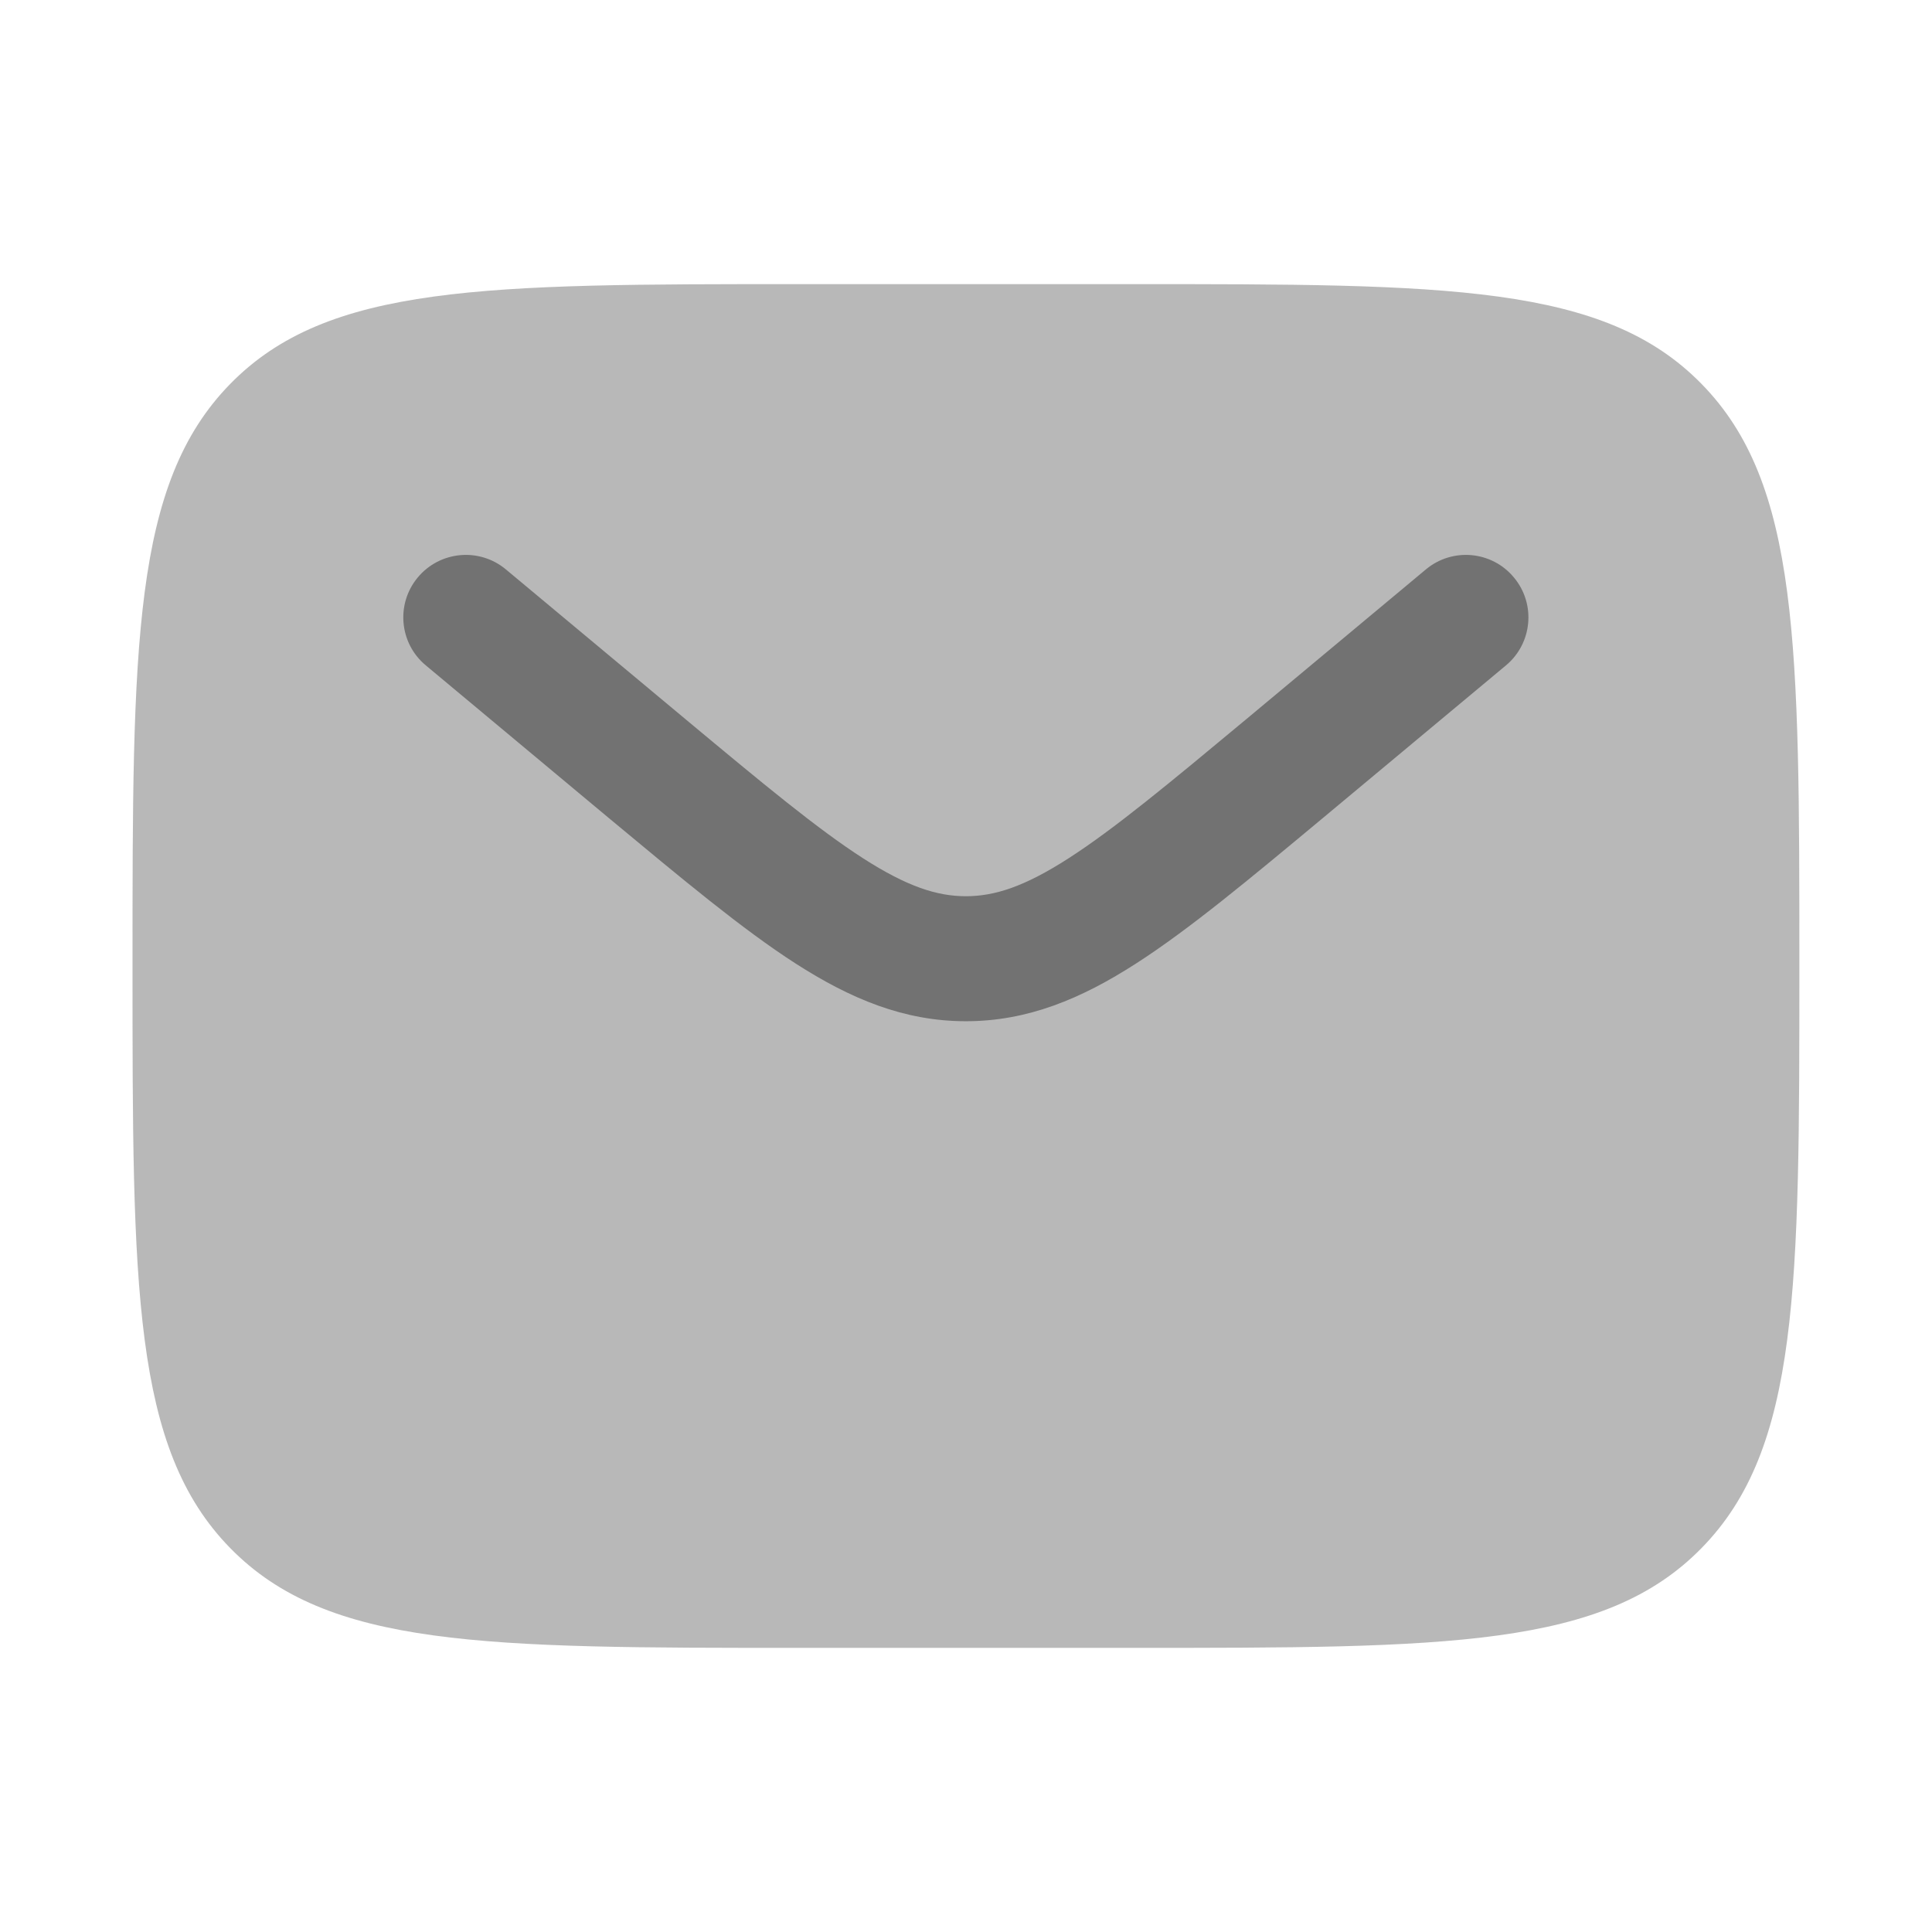
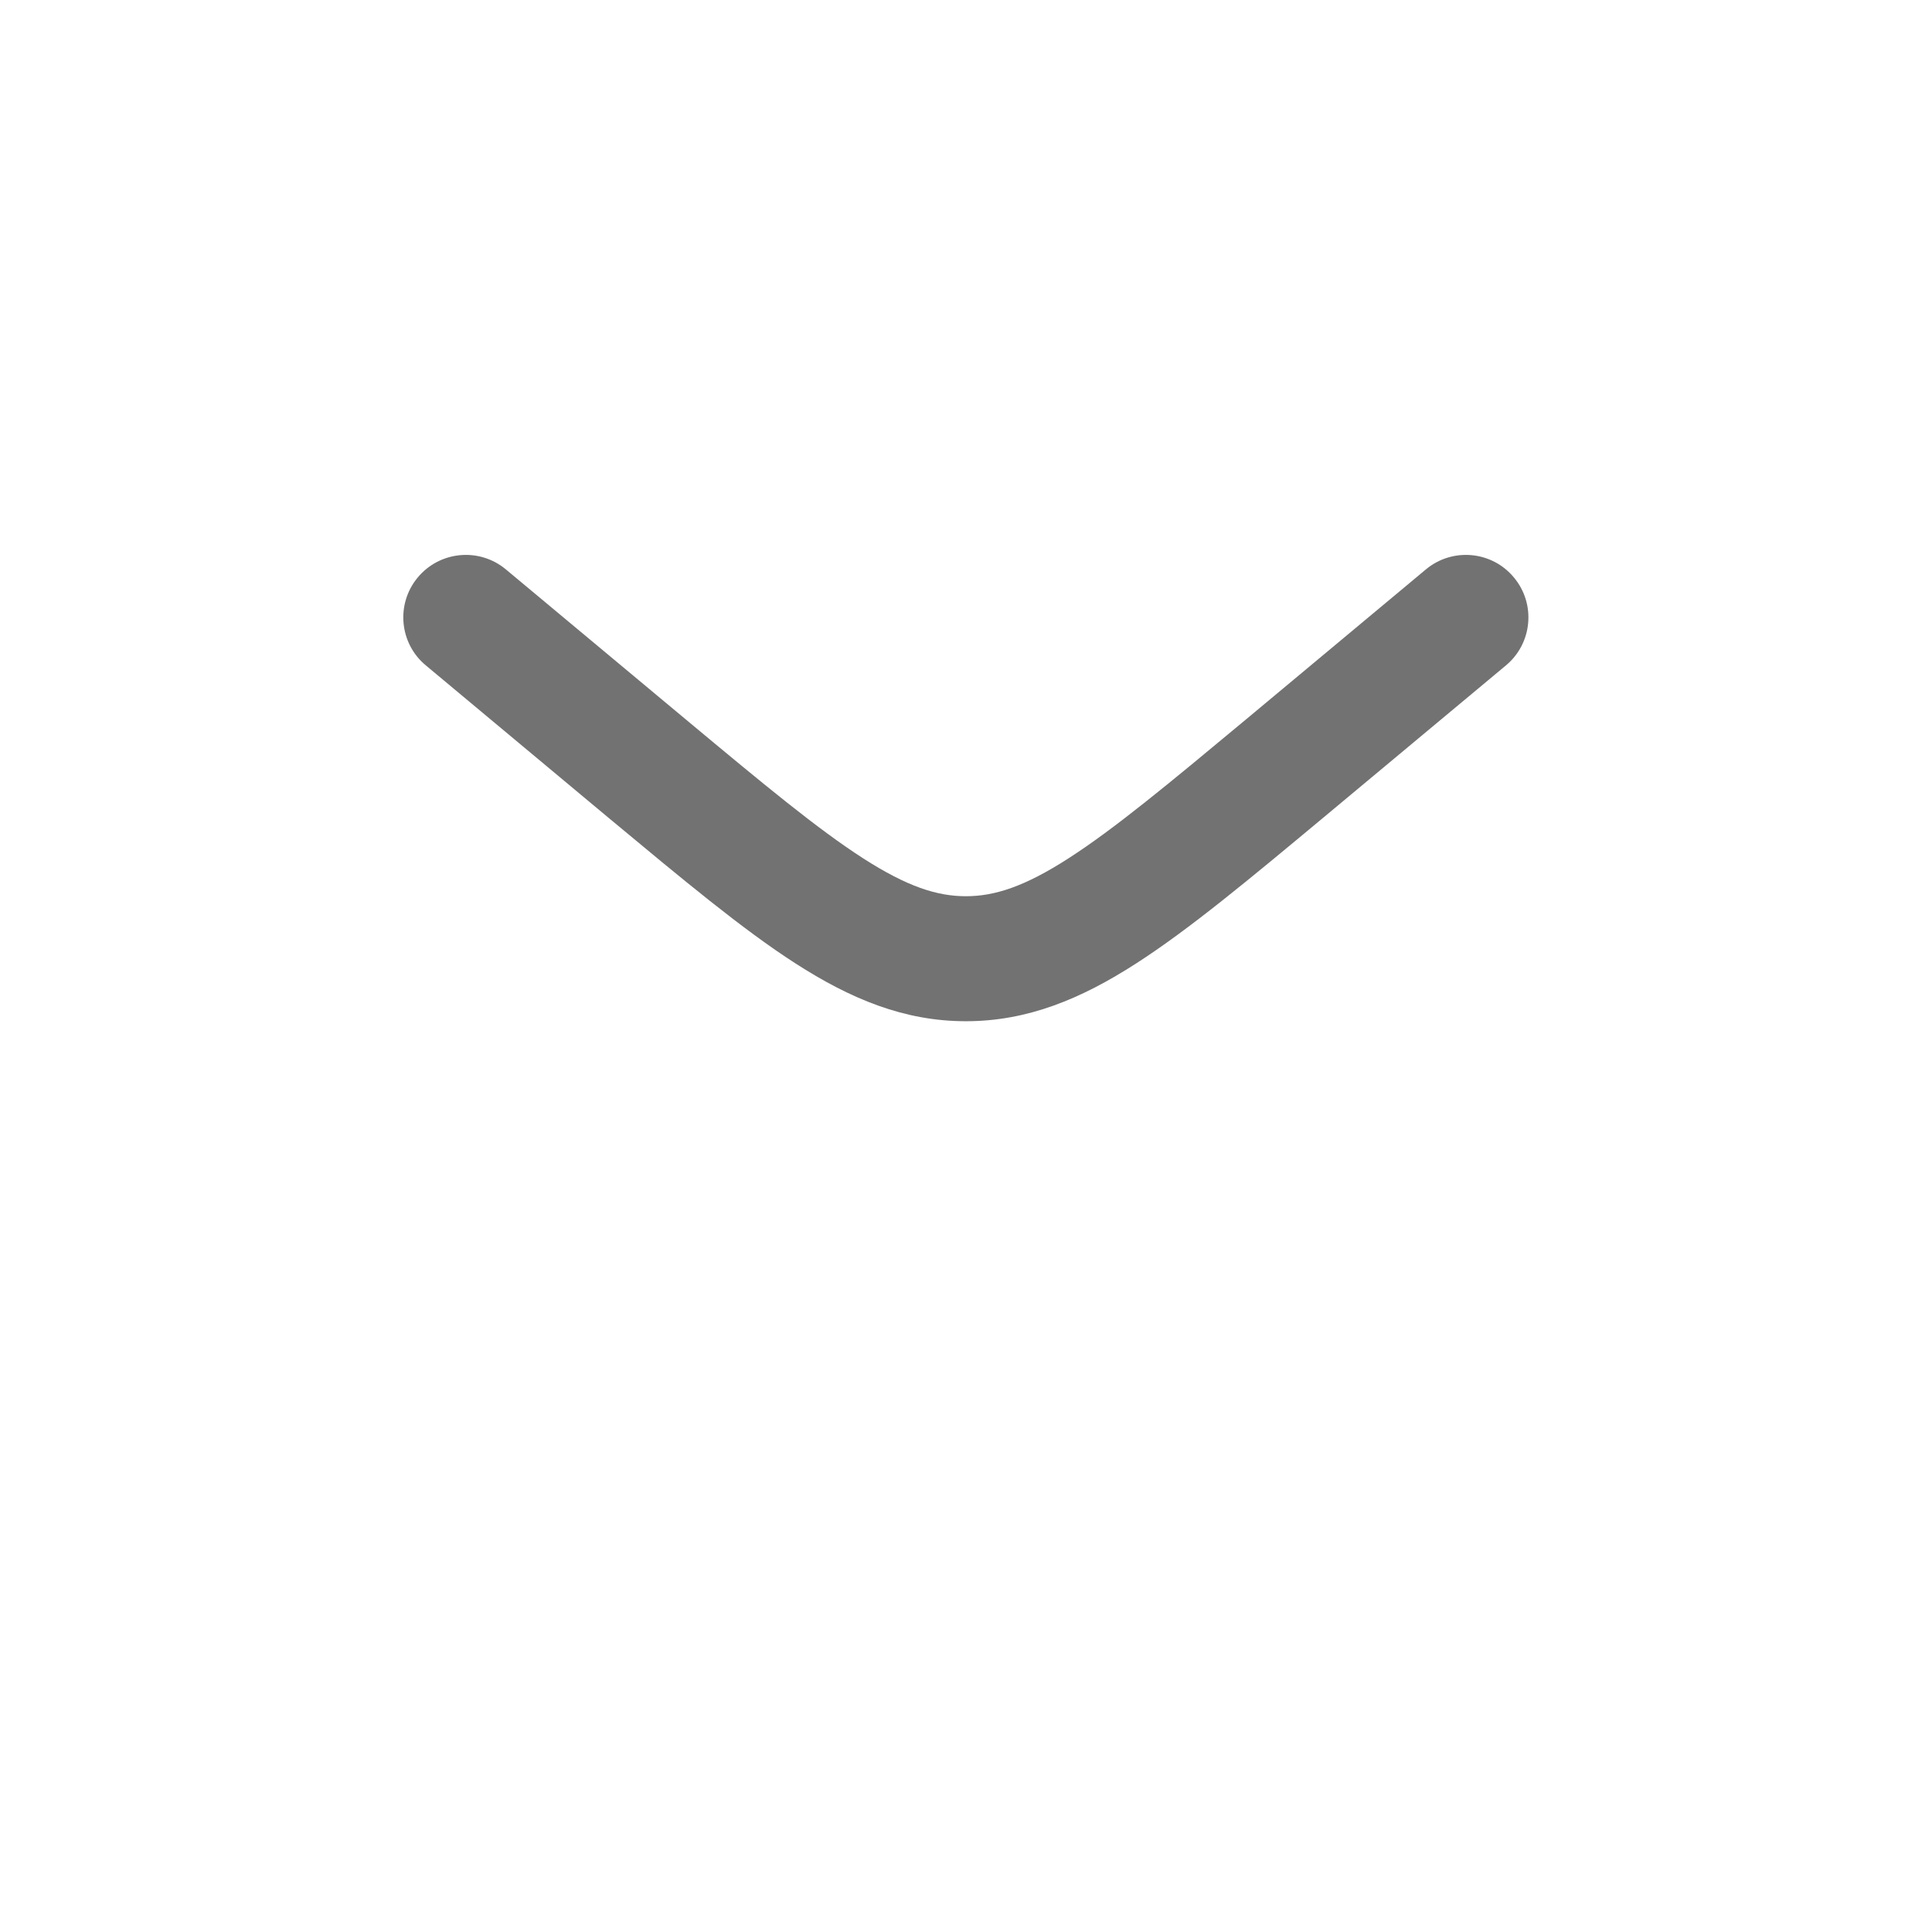
<svg xmlns="http://www.w3.org/2000/svg" width="17" height="17" viewBox="0 0 17 17" fill="none">
  <g id="Icons">
-     <path id="Vector" opacity="0.5" d="M9.966 2.5H7.033C4.267 2.5 2.884 2.5 2.025 3.379C1.166 4.257 1.166 5.672 1.166 8.5C1.166 11.328 1.166 12.743 2.025 13.621C2.884 14.5 4.267 14.5 7.033 14.5H9.966C12.732 14.5 14.114 14.5 14.973 13.621C15.833 12.743 15.833 11.328 15.833 8.5C15.833 5.672 15.833 4.257 14.973 3.379C14.114 2.5 12.732 2.5 9.966 2.5Z" fill="#727272" />
    <path id="Vector_2" d="M13.251 5.855C13.484 5.661 13.516 5.314 13.321 5.081C13.127 4.847 12.78 4.816 12.547 5.01L10.964 6.33C10.279 6.9 9.804 7.294 9.403 7.552C9.015 7.802 8.752 7.886 8.499 7.886C8.246 7.886 7.983 7.802 7.594 7.552C7.193 7.294 6.718 6.9 6.034 6.33L4.451 5.01C4.218 4.816 3.871 4.847 3.676 5.081C3.482 5.314 3.513 5.661 3.747 5.855L5.357 7.198C6.008 7.739 6.534 8.178 6.999 8.477C7.484 8.789 7.955 8.986 8.499 8.986C9.042 8.986 9.514 8.789 9.998 8.477C10.463 8.178 10.99 7.739 11.64 7.198L13.251 5.855Z" fill="#727272" />
  </g>
</svg>